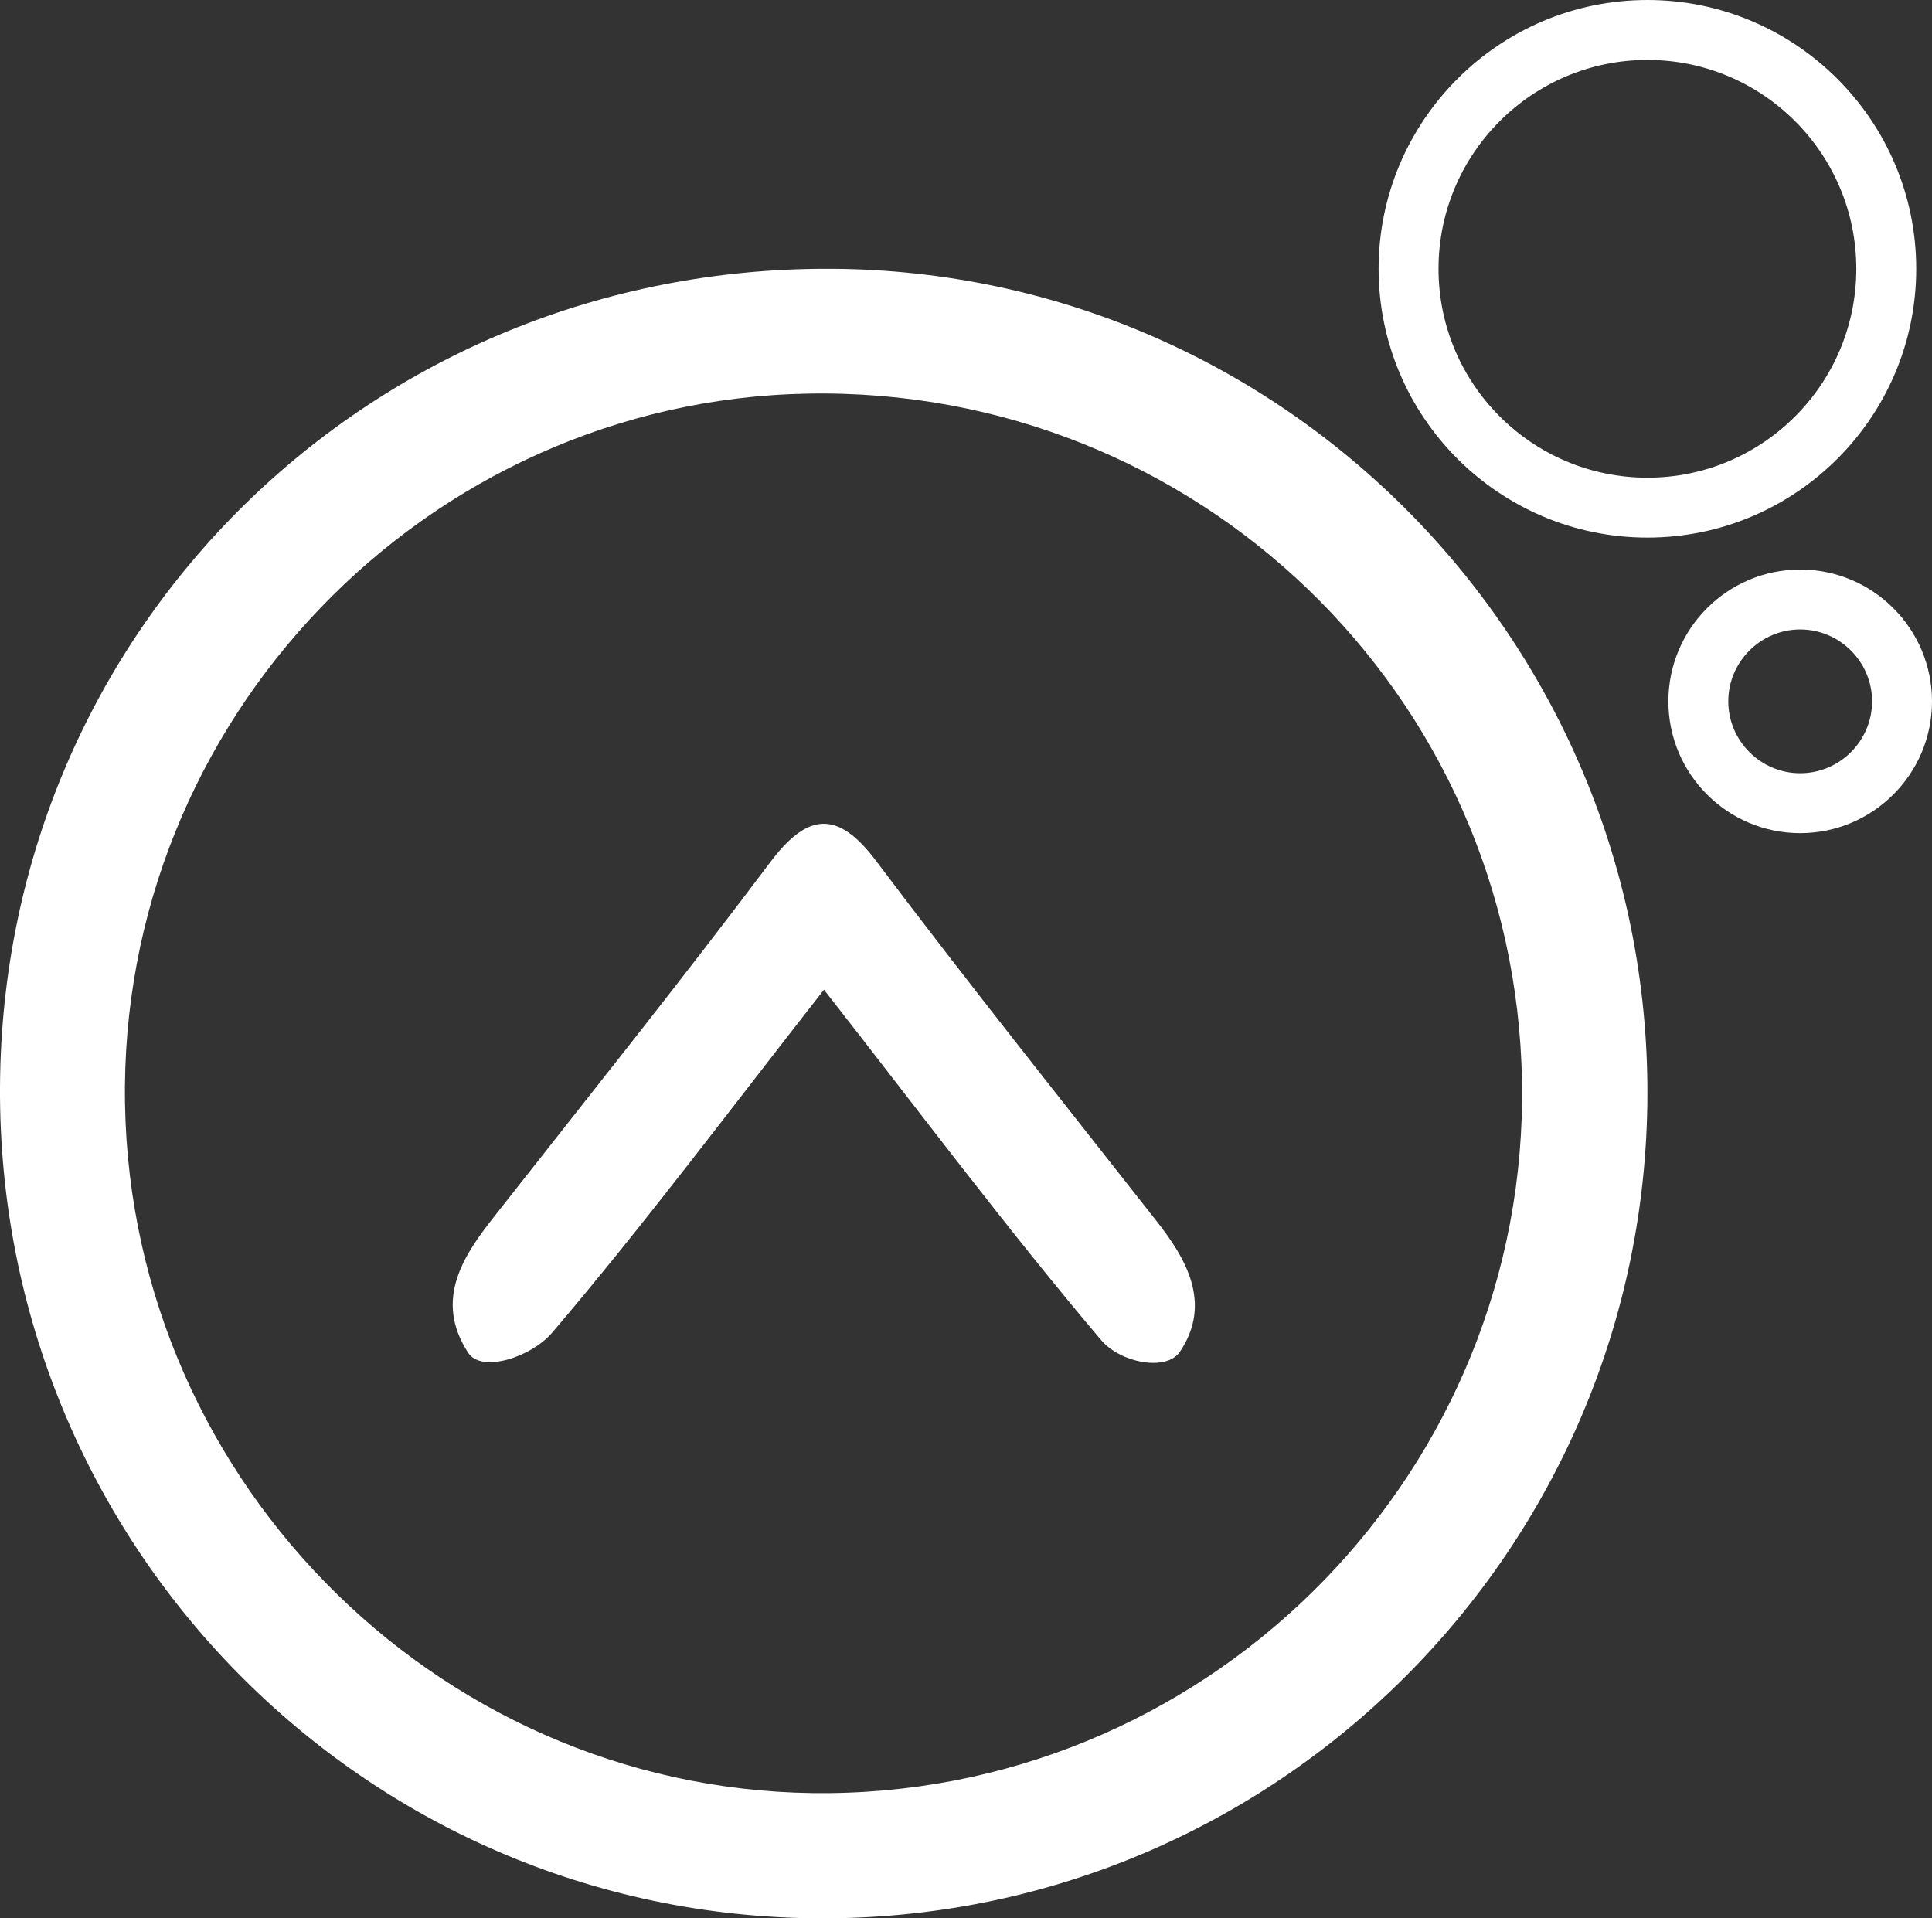
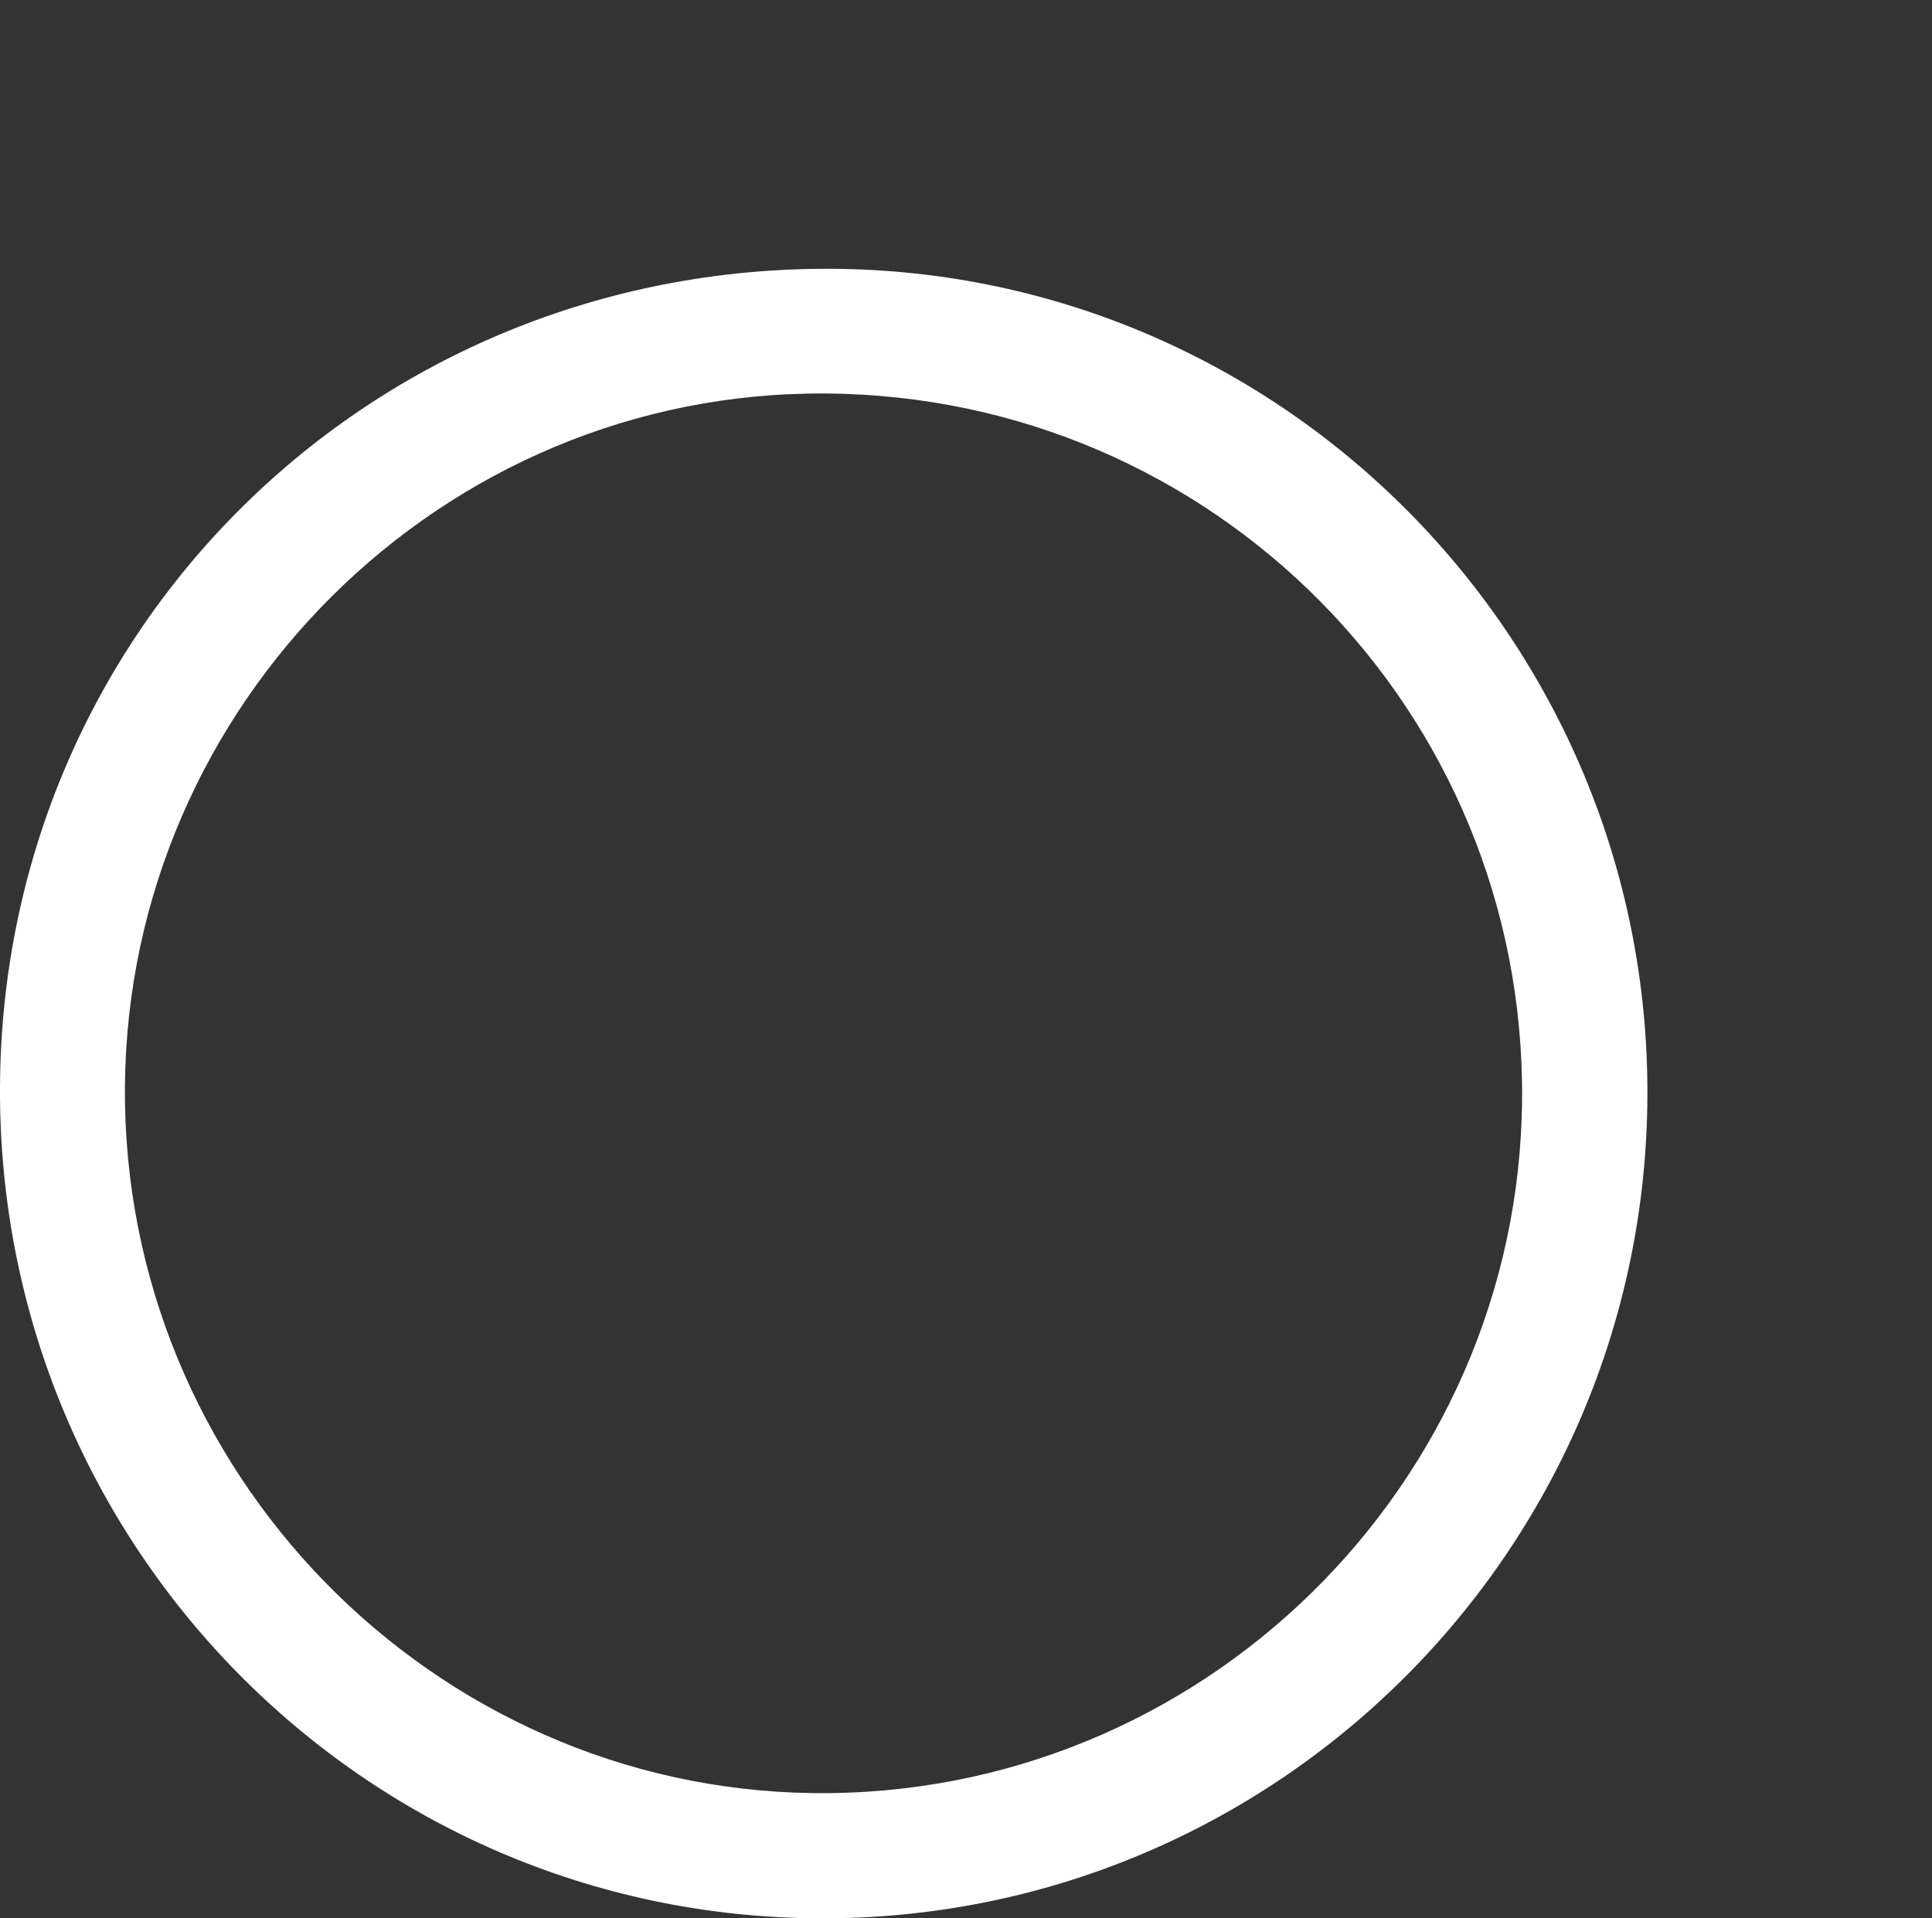
<svg xmlns="http://www.w3.org/2000/svg" id="Layer_2" data-name="Layer 2" viewBox="0 0 96.74 96.06">
  <rect x="0" y="0" width="96.74" height="96.06" fill="#333333" stroke="none" />
  <defs>
    <style>
      .cls-1 {
        fill: #fff;
      }
    </style>
  </defs>
  <g id="Layer_2-2" data-name="Layer 2">
    <g id="Layer_3" data-name="Layer 3">
      <g>
-         <path class="cls-1" d="M41.25,49.57c-4.67,5.96-9.03,11.8-13.6,17.16-1.07,1.25-3.54,2.02-4.2,1.02-1.78-2.71-.16-4.98,1.31-6.85,4.62-5.88,9.28-11.7,13.82-17.74,1.88-2.5,3.39-2.57,5.28-.06,4.63,6.15,9.37,12.08,14.08,18.08,1.4,1.79,2.79,4.06,1.14,6.51-.68,1-2.98,.55-3.94-.58-4.65-5.49-9.1-11.44-13.88-17.55h-.01Z" />
        <path class="cls-1" d="M0,54.4C.13,31.48,18.6,13.33,41.65,13.46c22.61,.13,40.9,18.65,40.84,41.35-.06,22.85-18.66,41.35-41.47,41.25C18.23,95.96-.13,77.32,0,54.4Zm76.21-.24c-.33-19.42-16.3-34.81-35.76-34.45-19.12,.35-34.52,16.37-34.19,35.57,.33,19.22,16.21,34.74,35.31,34.51,19.38-.23,34.97-16.27,34.64-35.62h0Z" />
-         <path class="cls-1" d="M82.49,26.92c-7.42,0-13.46-6.04-13.46-13.46S75.07,0,82.49,0s13.46,6.04,13.46,13.46-6.04,13.46-13.46,13.46Zm0-23.92c-5.77,0-10.46,4.69-10.46,10.46s4.69,10.46,10.46,10.46,10.46-4.69,10.46-10.46-4.69-10.46-10.46-10.46Z" />
-         <path class="cls-1" d="M90.14,41.72c-3.64,0-6.6-2.96-6.6-6.6s2.96-6.6,6.6-6.6,6.6,2.96,6.6,6.6-2.96,6.6-6.6,6.6Zm0-10.2c-1.98,0-3.6,1.62-3.6,3.6s1.62,3.6,3.6,3.6,3.6-1.62,3.6-3.6-1.62-3.6-3.6-3.6Z" />
      </g>
    </g>
  </g>
</svg>